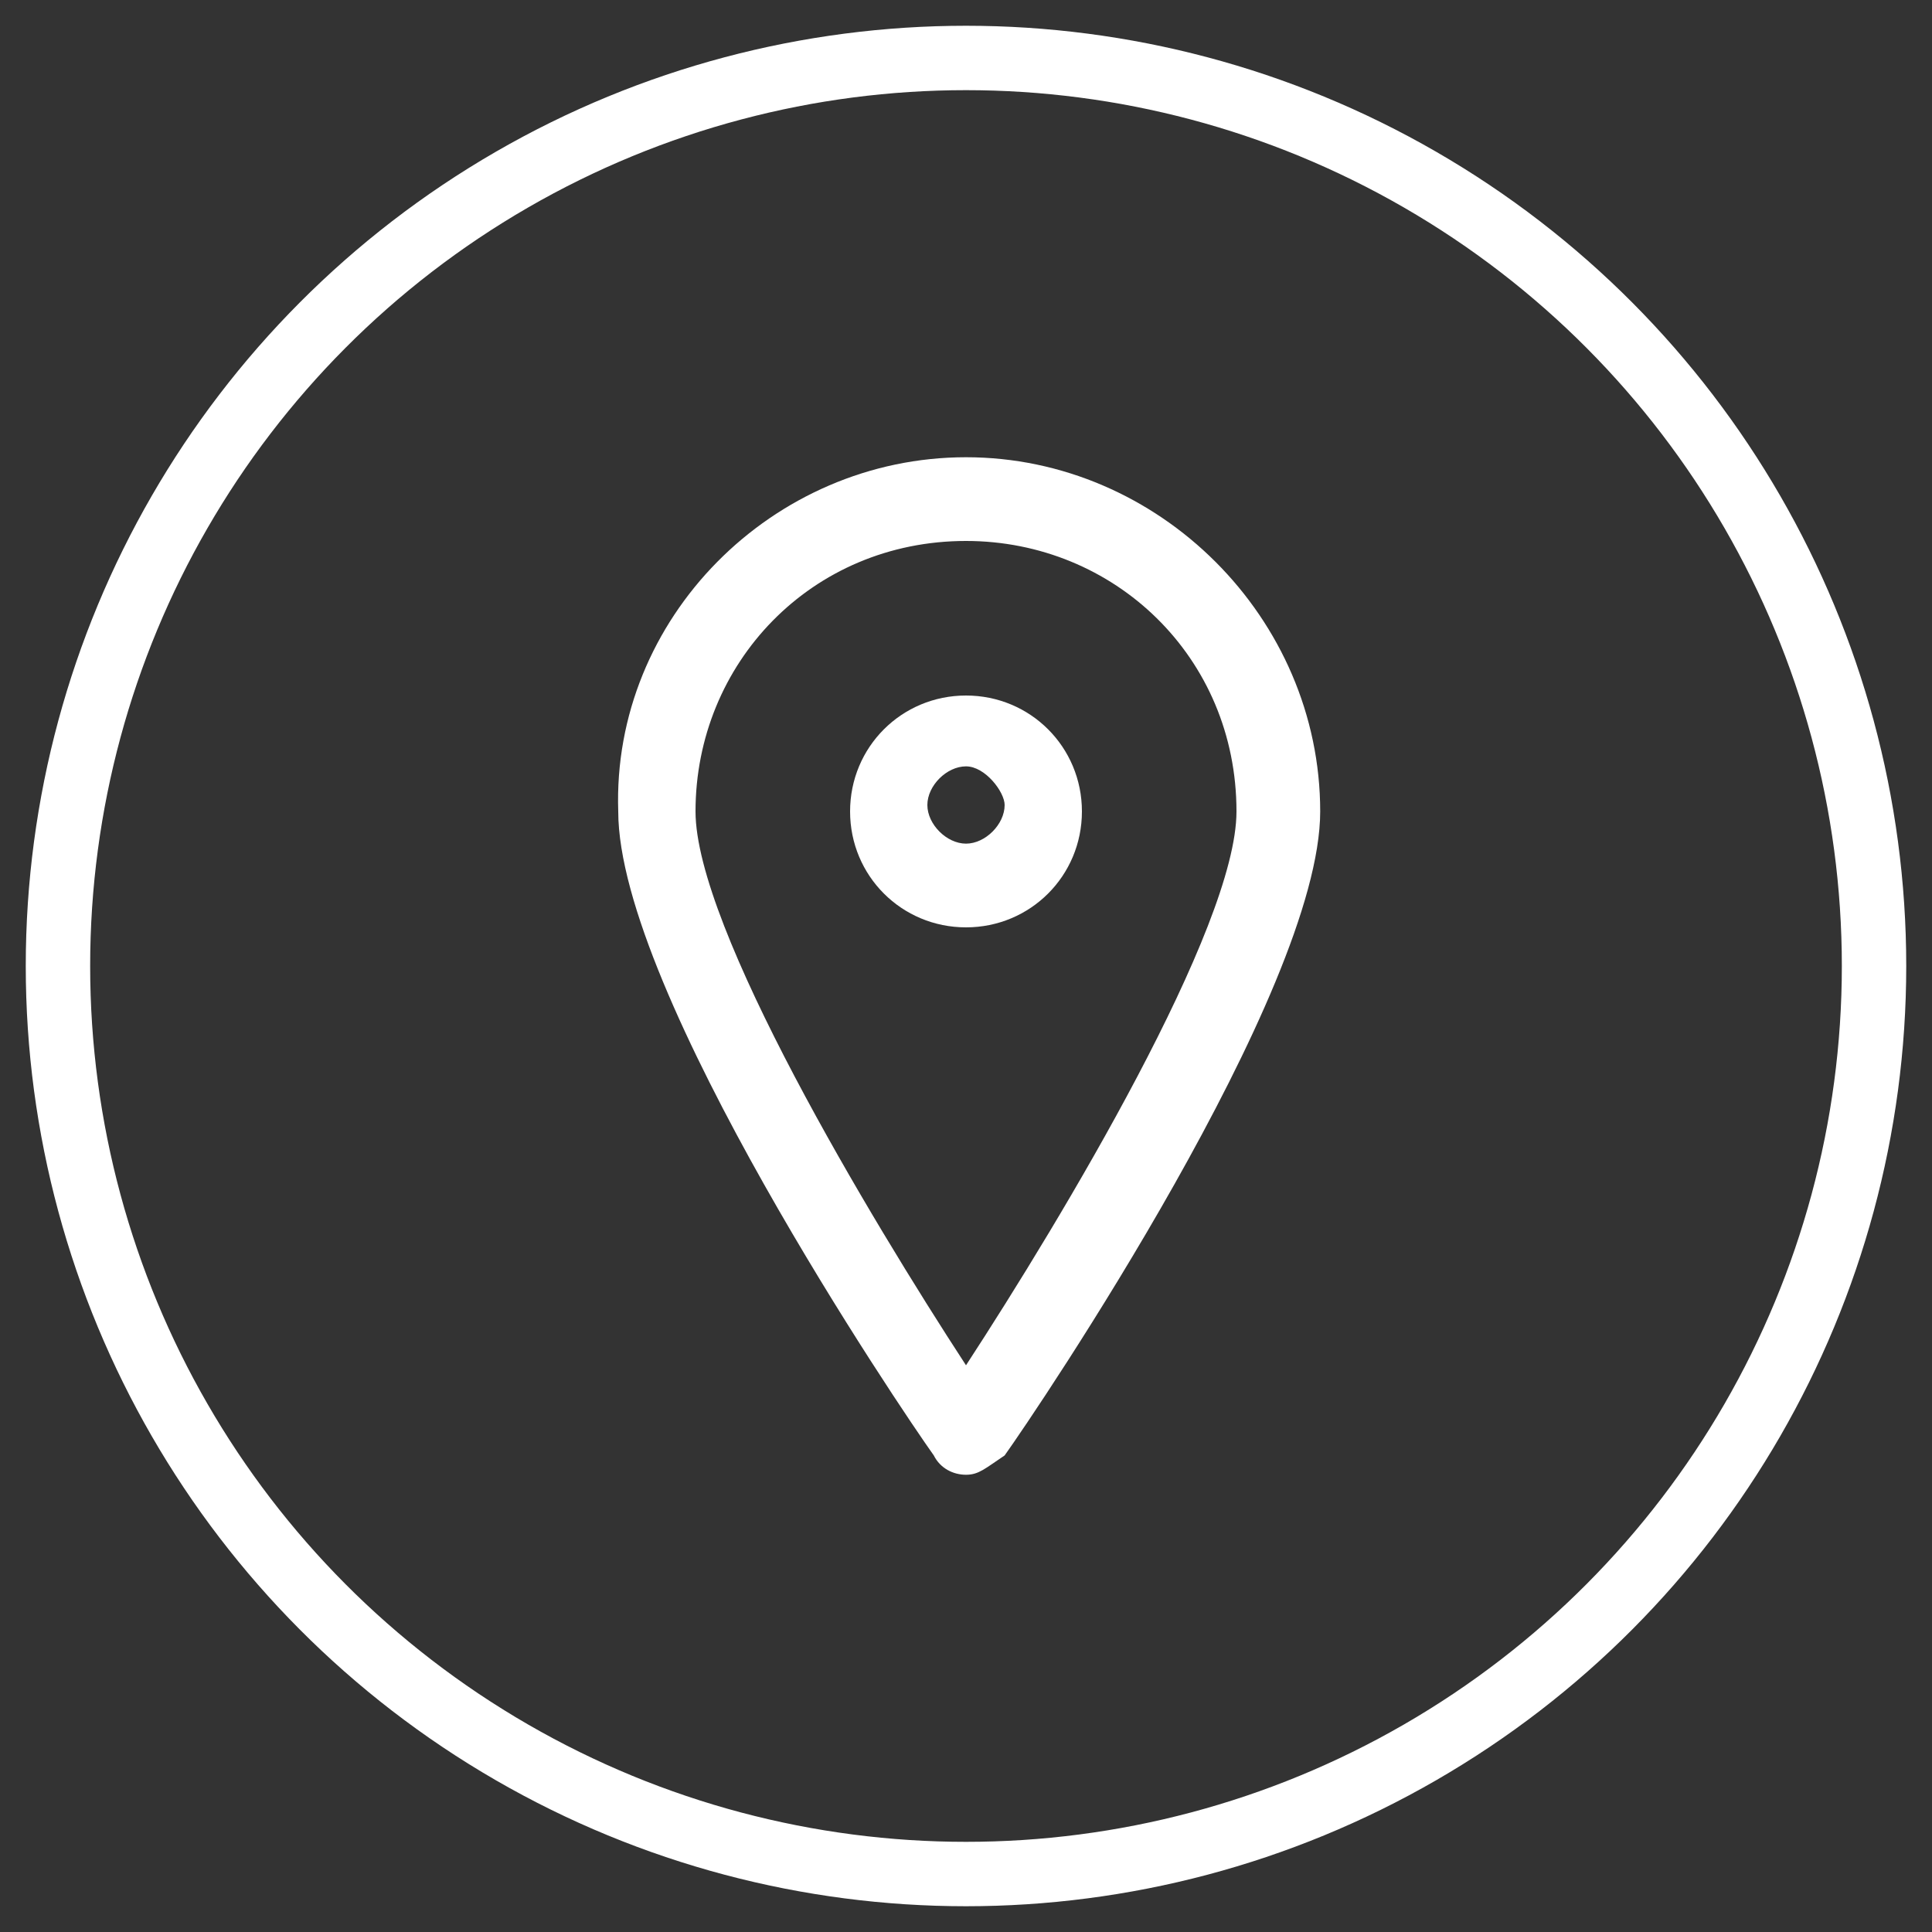
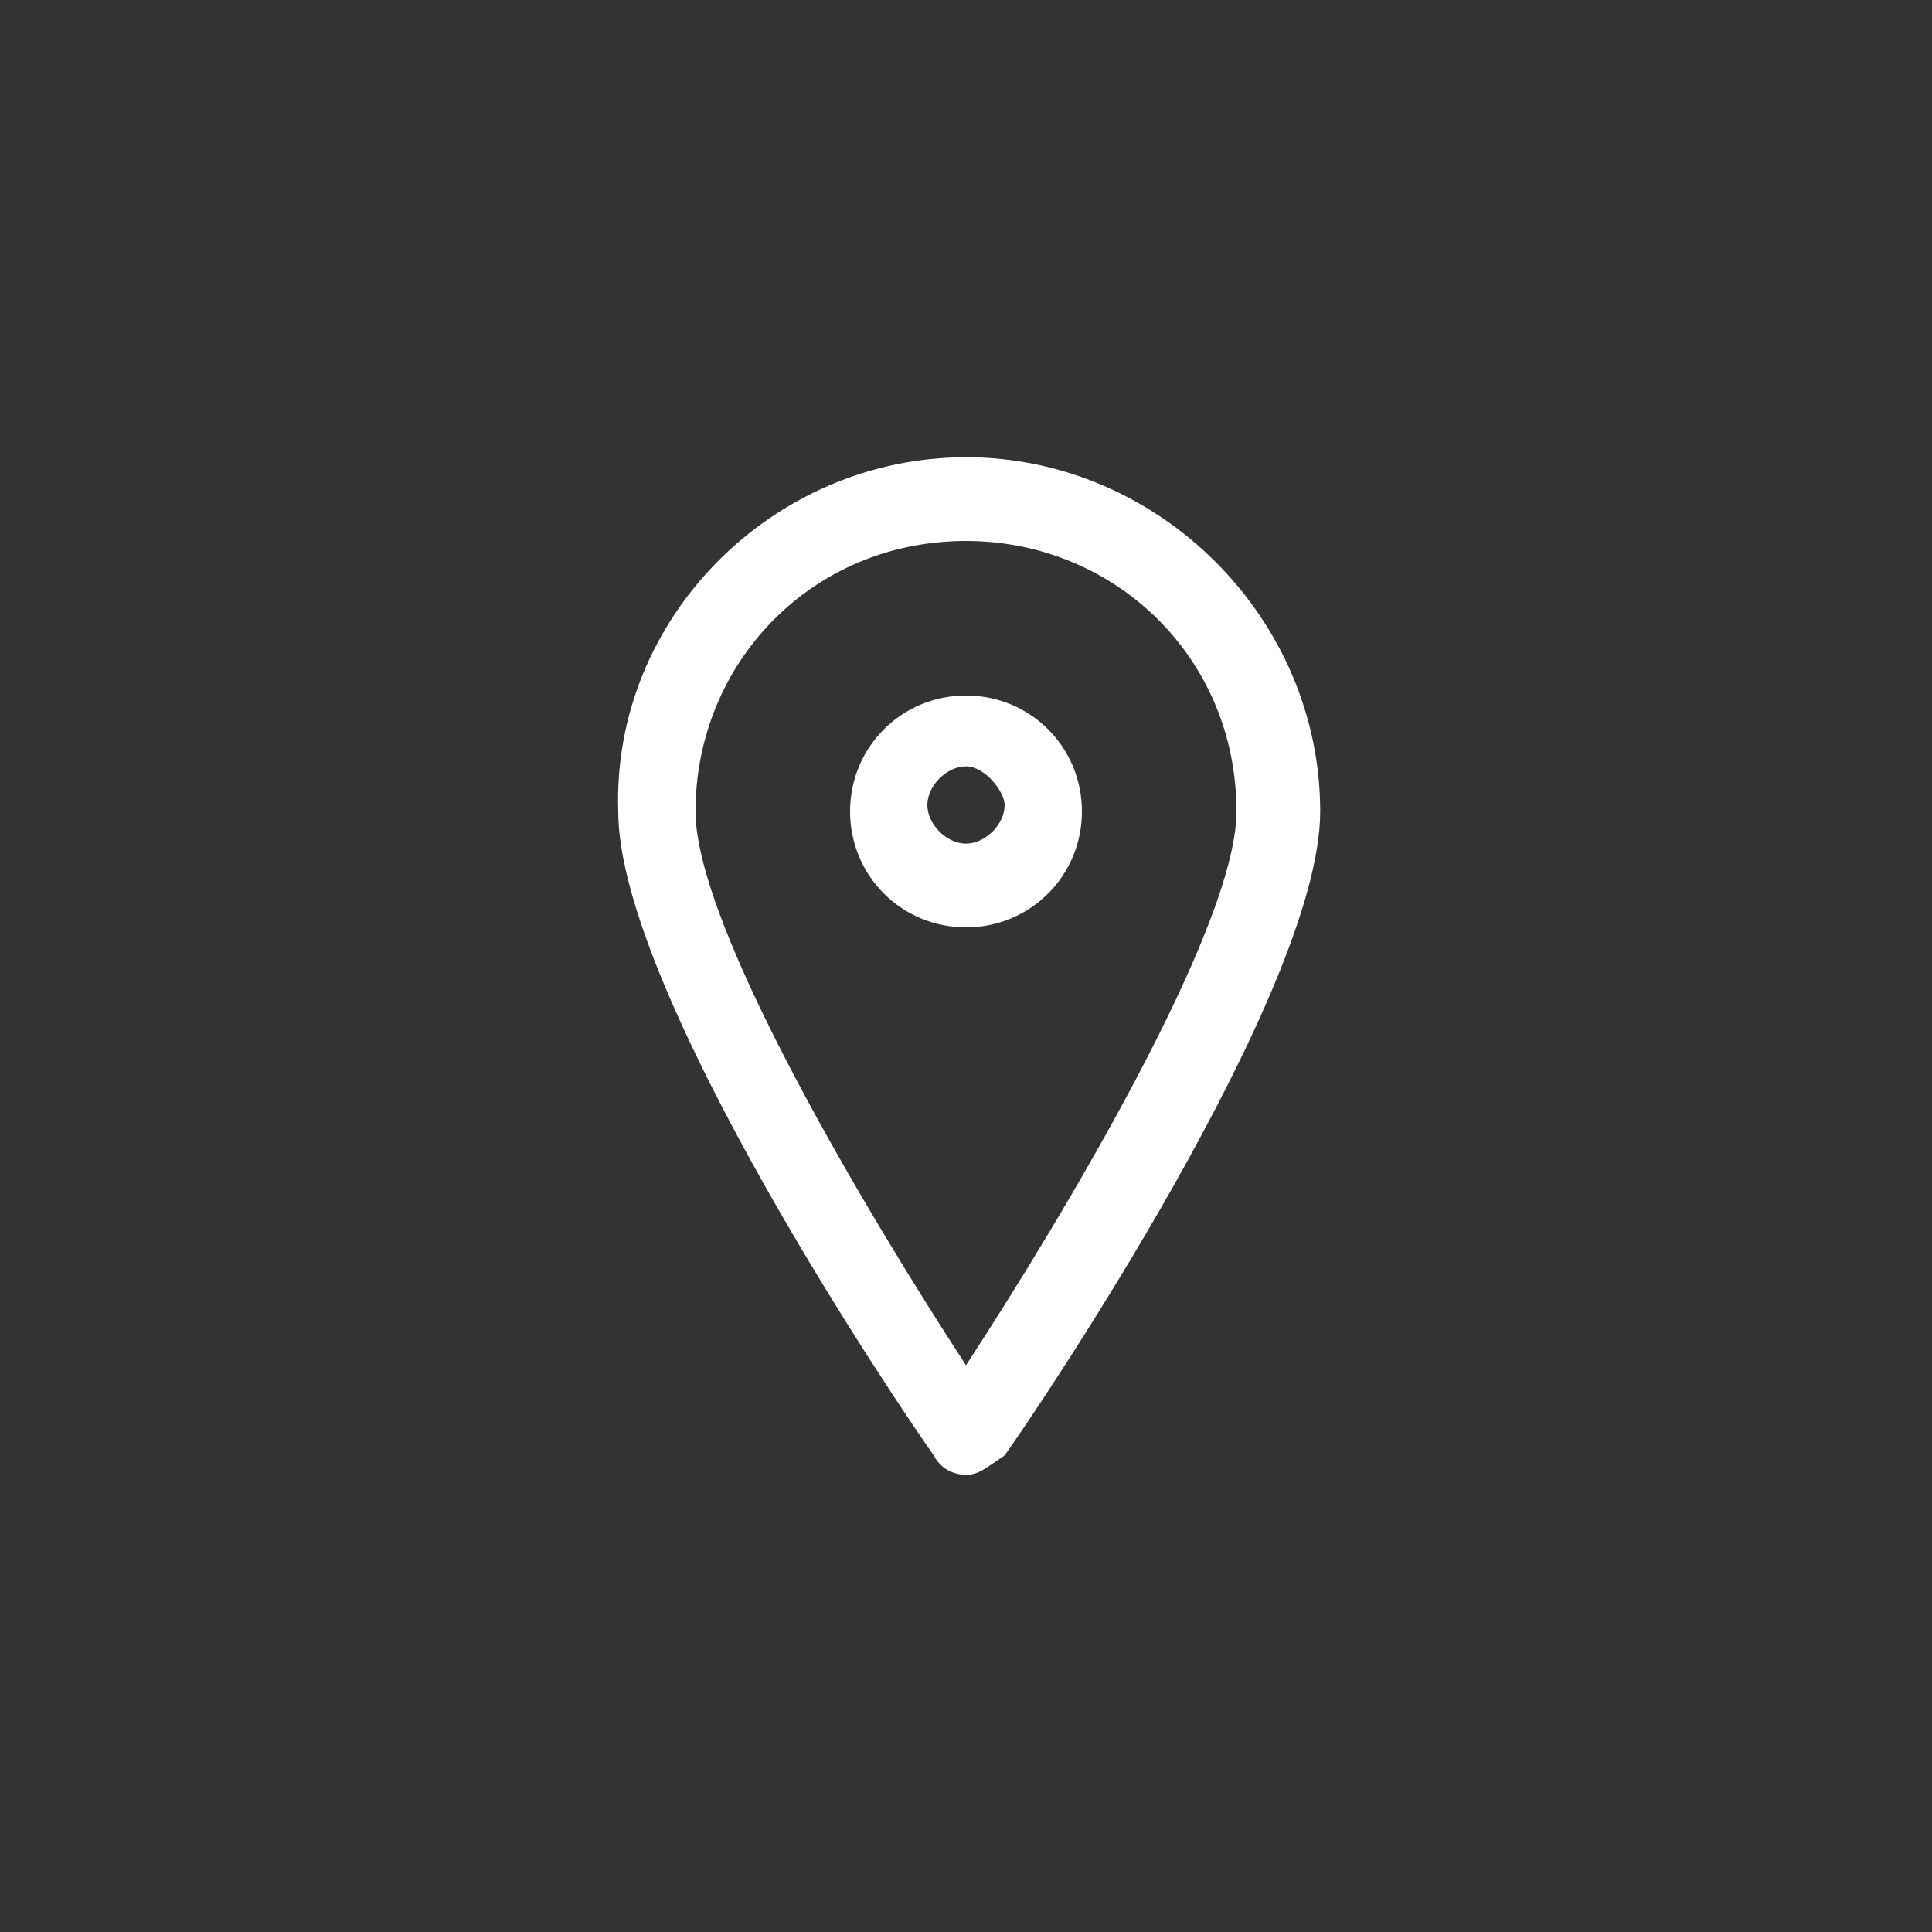
<svg xmlns="http://www.w3.org/2000/svg" version="1.1" id="Camada_1" x="0px" y="0px" viewBox="-284 86 30 30" style="enable-background:new -284 86 30 30;" xml:space="preserve">
  <rect x="-284" y="86" width="30" height="30" fill="#333333" stroke="none" />
  <style type="text/css">
	.st0{fill:#FFFFFF;}
	.st1{fill:none;stroke:#FFFFFF;stroke-linecap:round;stroke-linejoin:round;stroke-miterlimit:10;}
</style>
  <g>
    <g>
      <path class="st0" d="M-269,108.9c-0.2,0-0.4-0.1-0.5-0.3c-0.5-0.7-4.9-7.2-4.9-10c-0.1-3,2.4-5.5,5.4-5.5s5.5,2.5,5.5,5.5    c0,2.8-4.4,9.3-4.9,10C-268.7,108.8-268.8,108.9-269,108.9z M-269,94.4c-2.4,0-4.2,1.9-4.2,4.2c0,1.8,2.7,6.3,4.2,8.6    c1.5-2.3,4.2-6.8,4.2-8.6C-264.8,96.2-266.7,94.4-269,94.4z" />
    </g>
    <g>
      <path class="st0" d="M-269,100.4c-1,0-1.8-0.8-1.8-1.8c0-1,0.8-1.8,1.8-1.8s1.8,0.8,1.8,1.8C-267.2,99.6-268,100.4-269,100.4z     M-269,97.9c-0.3,0-0.6,0.3-0.6,0.6s0.3,0.6,0.6,0.6c0.3,0,0.6-0.3,0.6-0.6C-268.4,98.3-268.7,97.9-269,97.9z" />
    </g>
  </g>
-   <circle class="st1" cx="-269" cy="101" r="14.1" />
</svg>